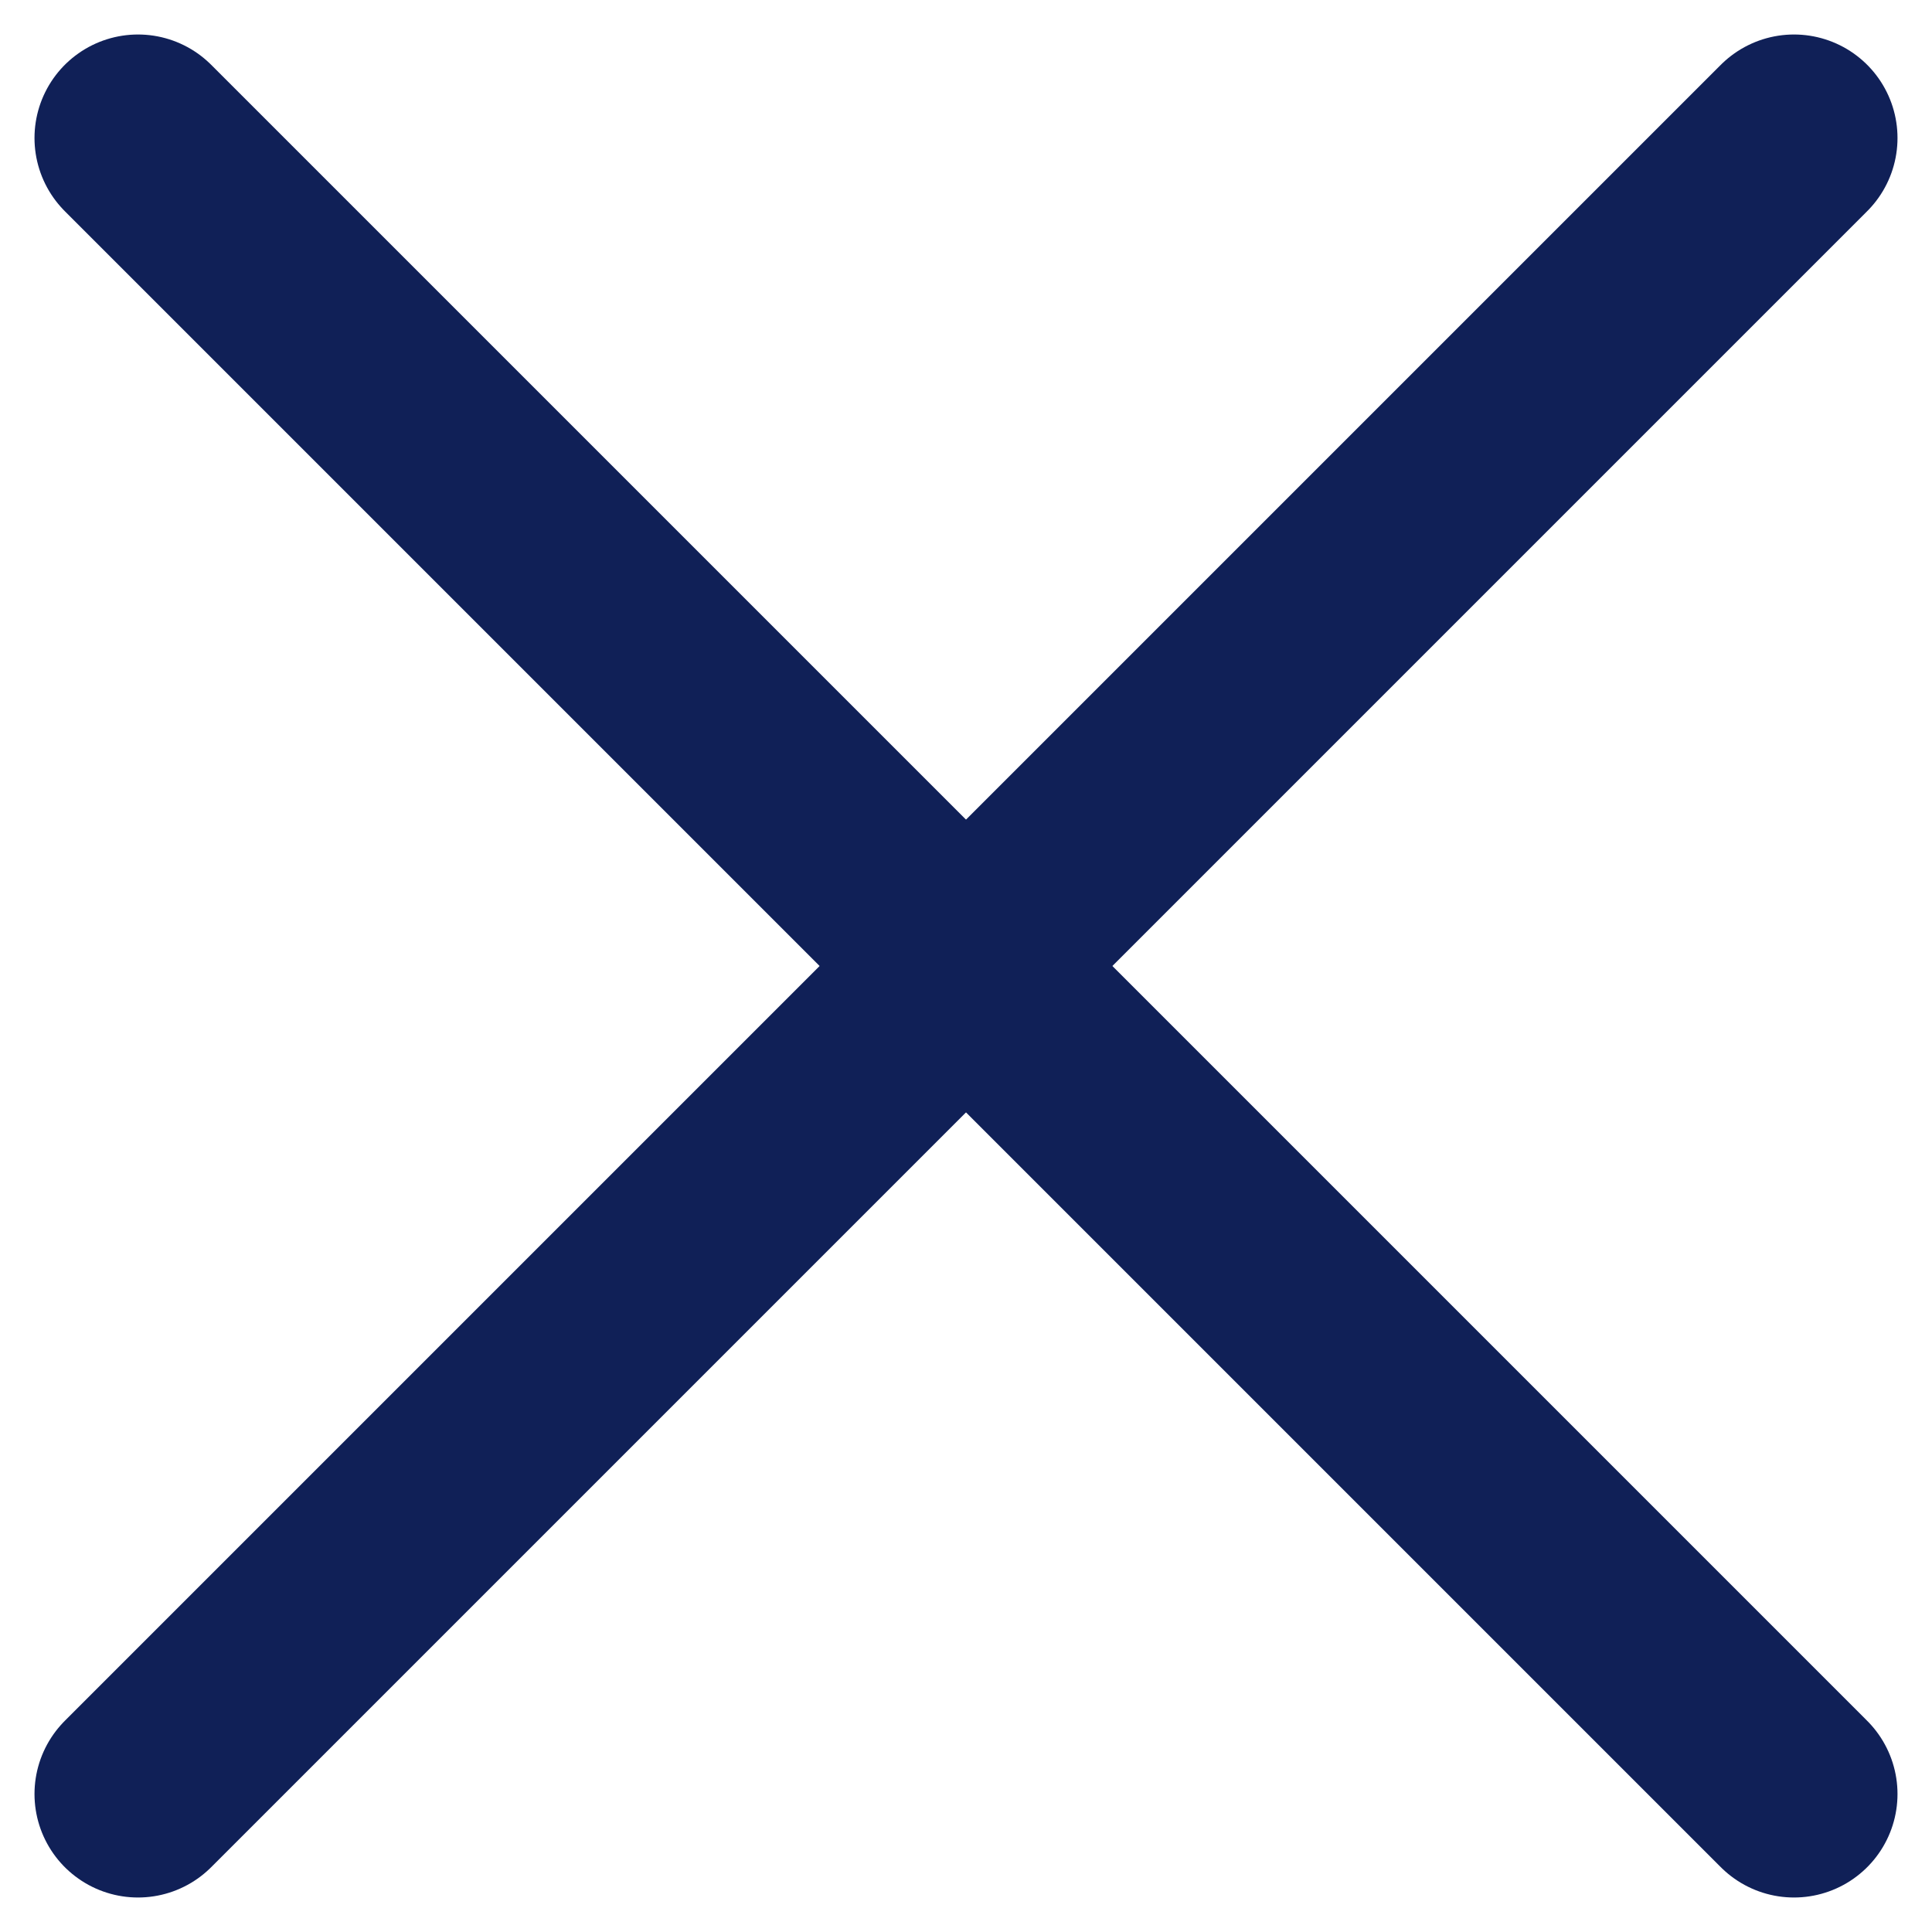
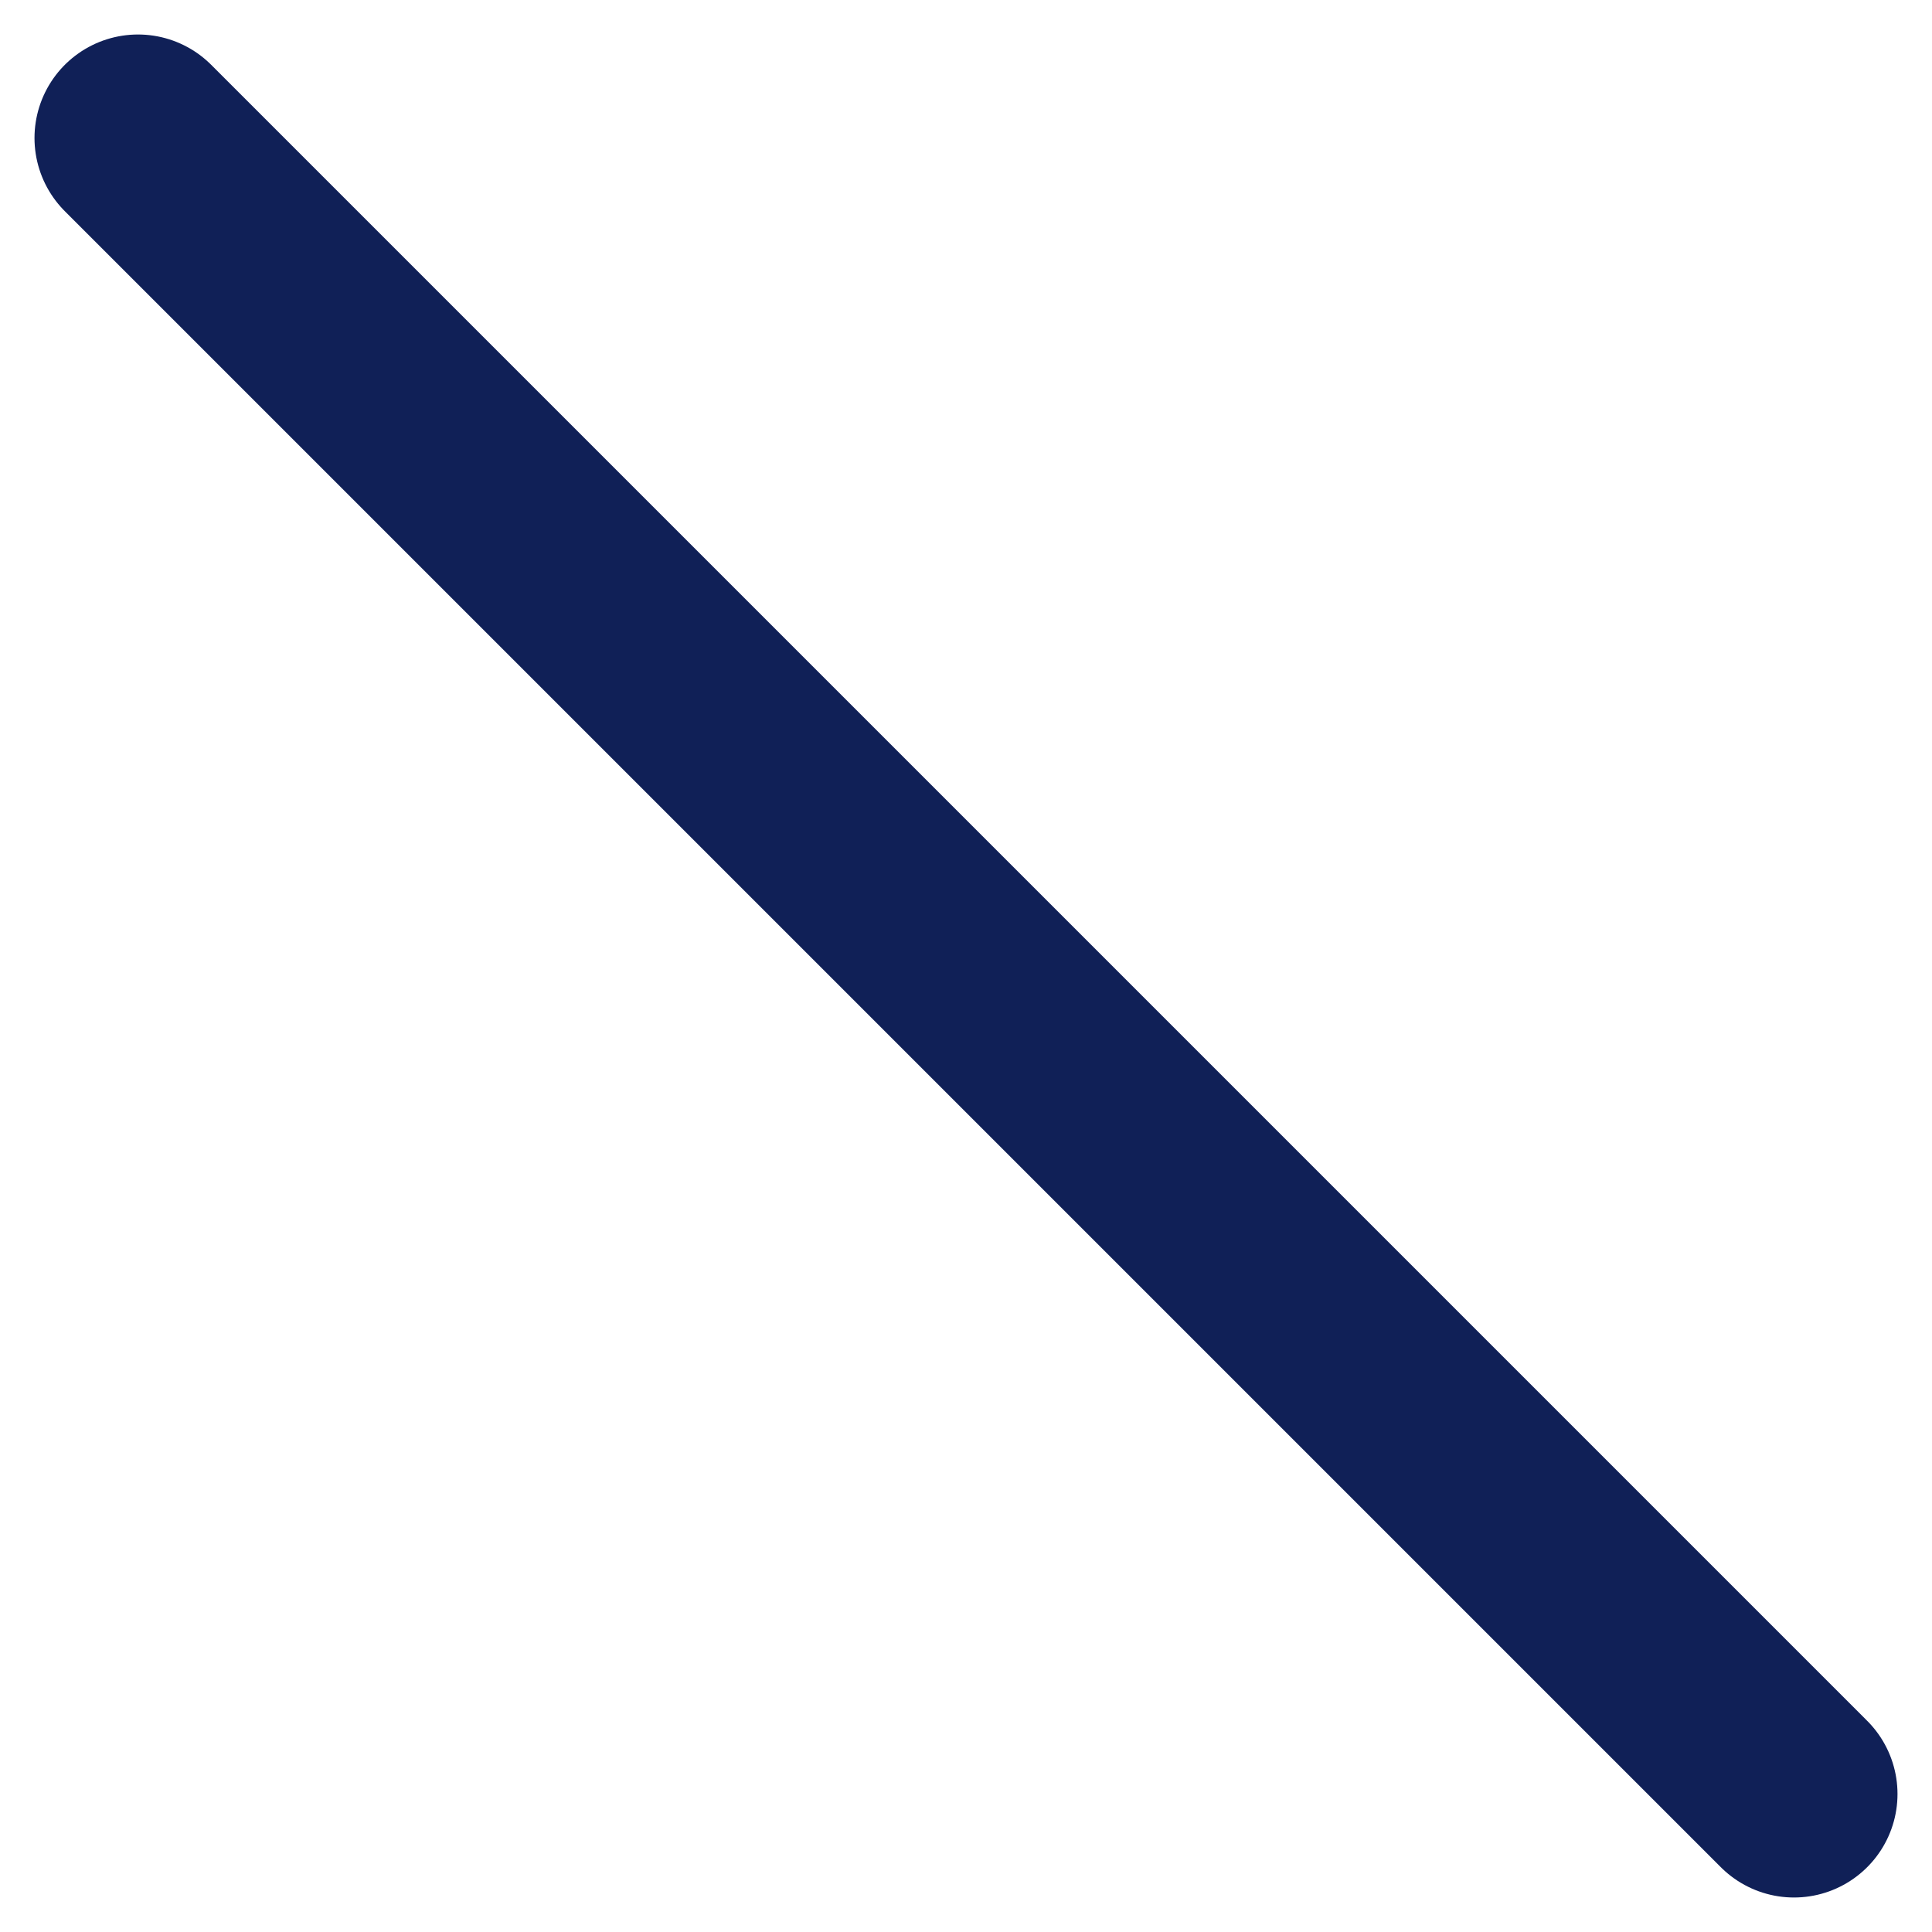
<svg xmlns="http://www.w3.org/2000/svg" width="14" height="14" viewBox="0 0 14 14" fill="none">
  <path d="M1 1L13 13" stroke="#102057" stroke-width="1.5" stroke-linecap="round" stroke-linejoin="round" />
-   <path d="M1 13L13 1" stroke="#102057" stroke-width="1.5" stroke-linecap="round" stroke-linejoin="round" />
</svg>